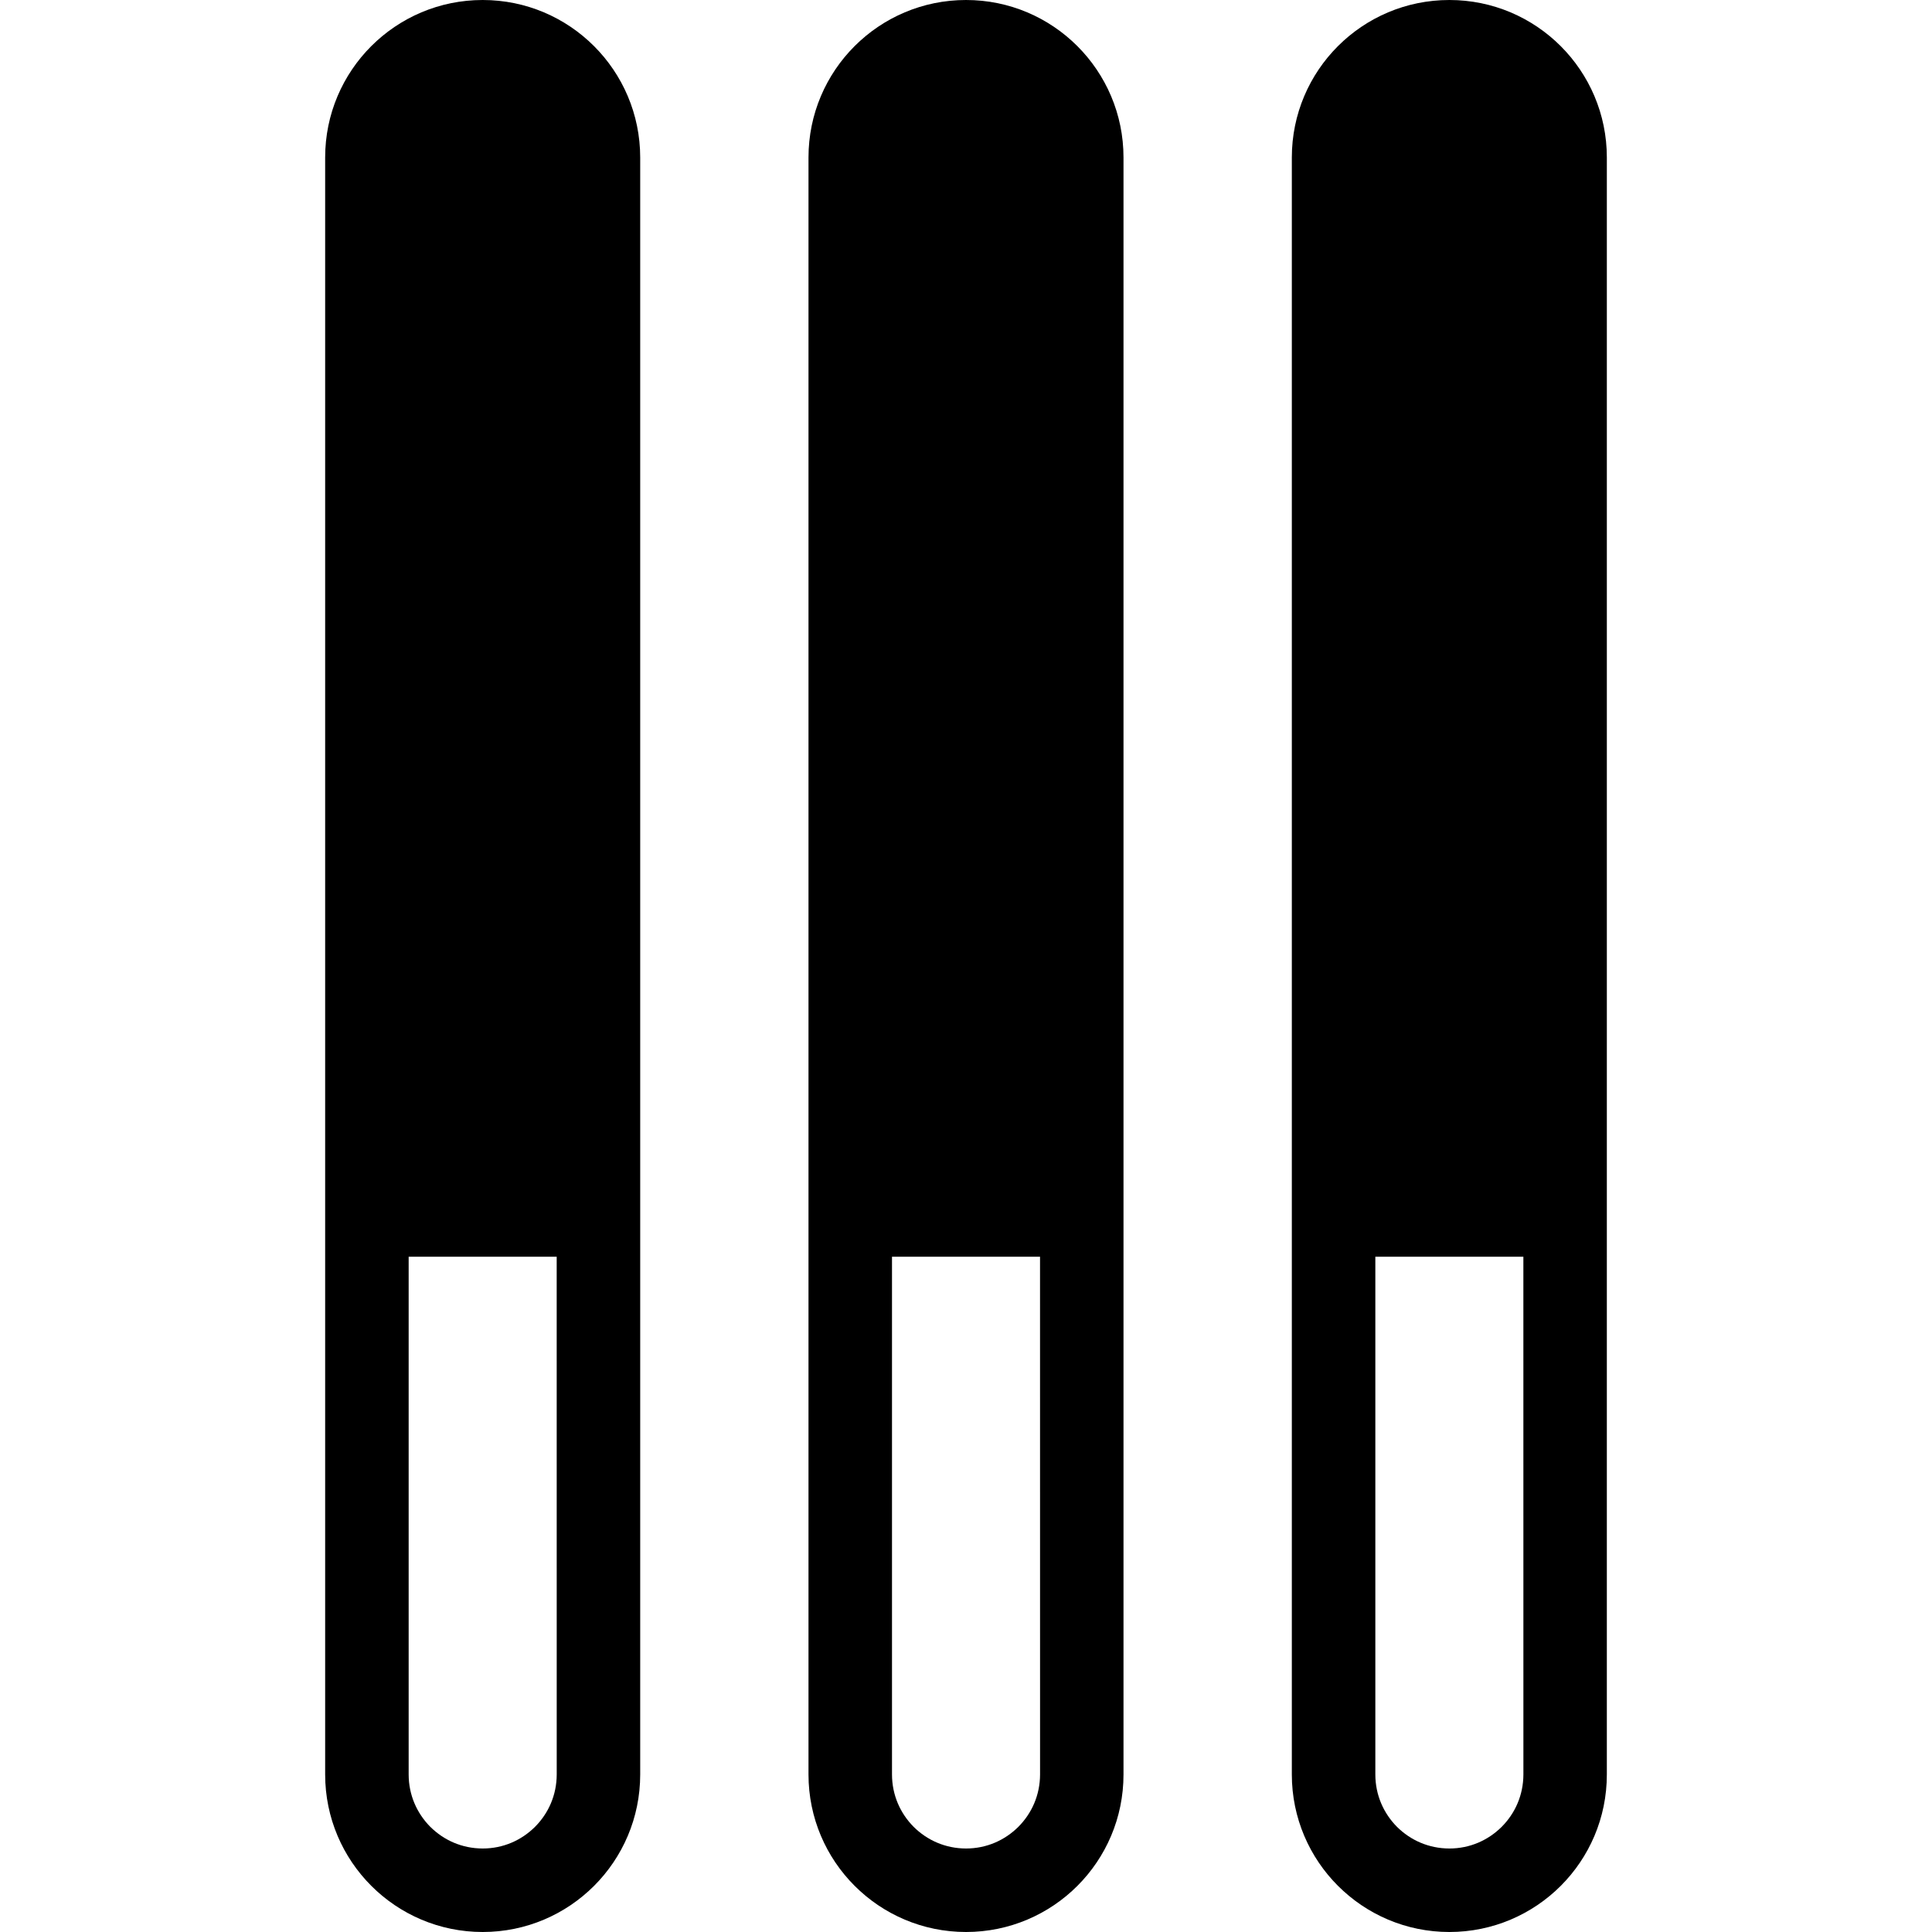
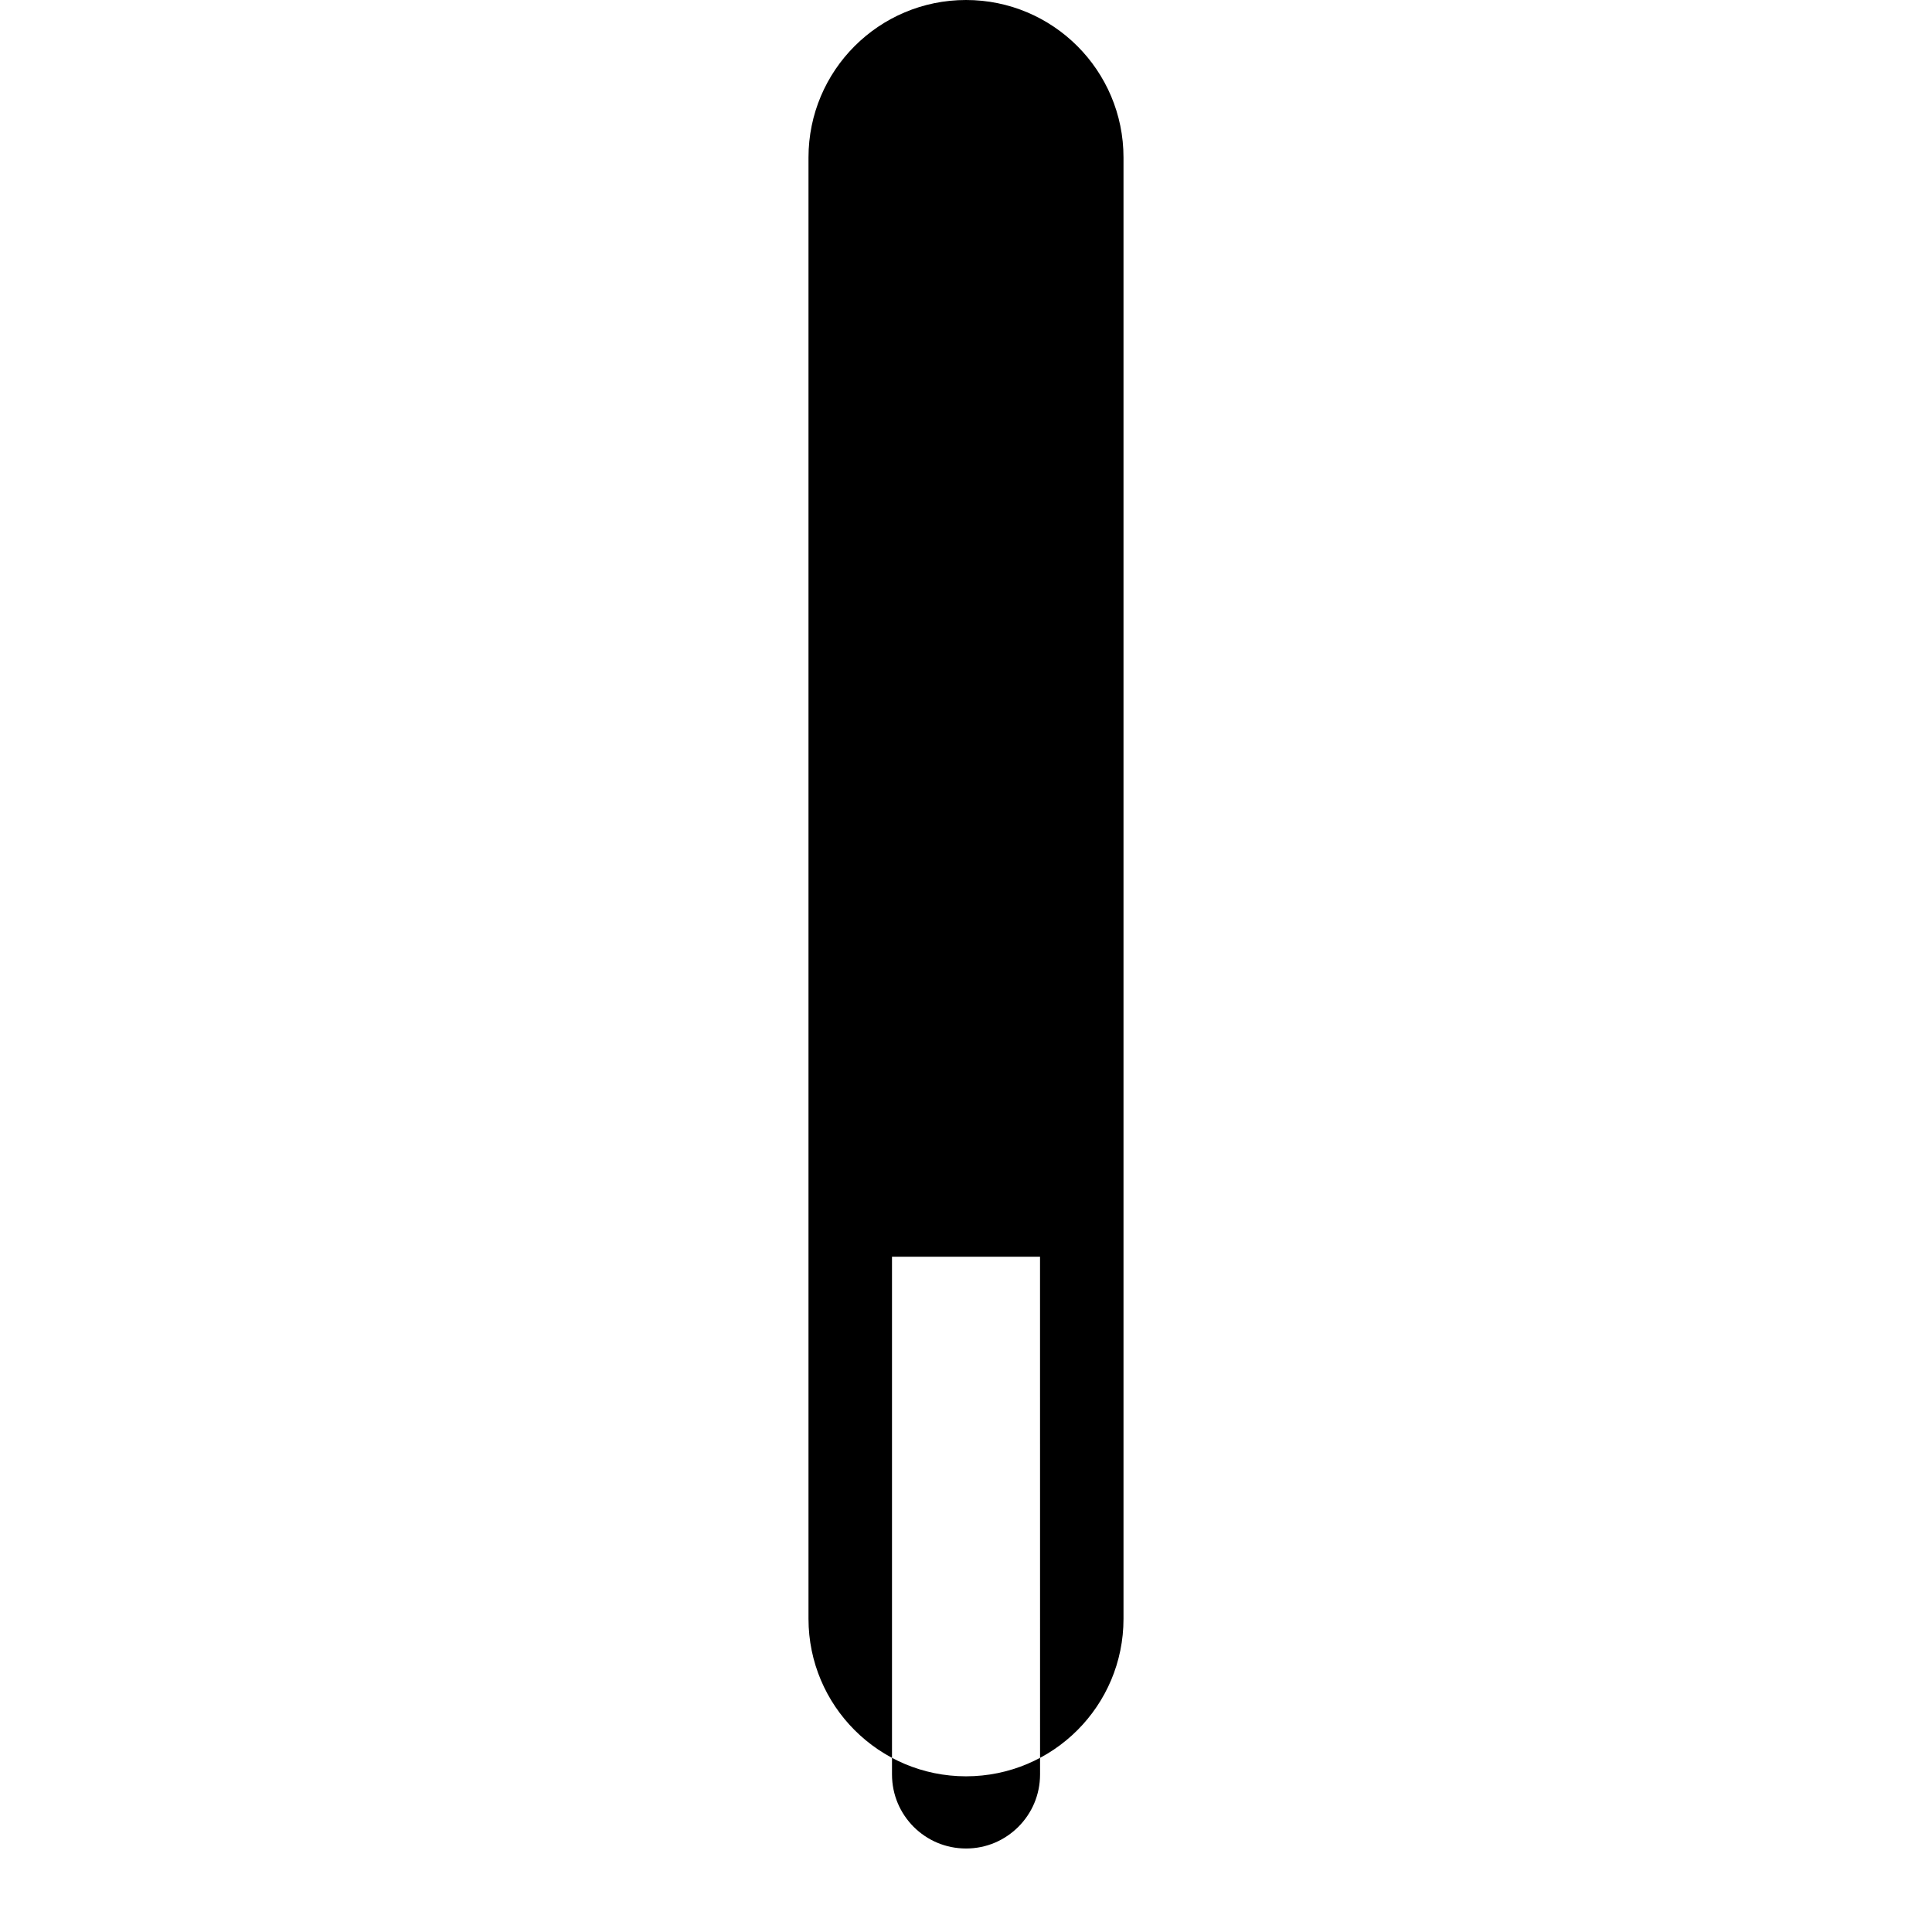
<svg xmlns="http://www.w3.org/2000/svg" height="800px" width="800px" version="1.1" id="_x32_" viewBox="0 0 512 512" xml:space="preserve">
  <style type="text/css">
	.st0{fill:#000000;}
</style>
  <g>
-     <path class="st0" d="M127.92,0c-23.072,0-41.75,18.678-41.75,41.74v193.631v41.258v193.622   c0.009,23.054,18.687,41.741,41.75,41.749c23.062-0.008,41.74-18.686,41.74-41.749V276.629v-41.258V41.74   C169.651,18.694,150.973,0,127.92,0z M141.787,484.128c-3.588,3.563-8.423,5.743-13.868,5.743   c-5.464-0.009-10.289-2.18-13.886-5.743c-3.554-3.587-5.726-8.423-5.734-13.876V333.043h39.23l0.008,137.208   C147.522,475.705,145.359,480.54,141.787,484.128z" />
-     <path class="st0" d="M256.008,0c-23.071,0-41.749,18.678-41.749,41.74v193.631v41.258v193.622   c0.009,23.054,18.686,41.741,41.749,41.749c23.055-0.008,41.741-18.686,41.732-41.749V276.629v-41.258V41.74   C297.741,18.694,279.063,0,256.008,0z M269.877,484.128c-3.588,3.563-8.423,5.743-13.869,5.743   c-5.462-0.009-10.297-2.18-13.885-5.743c-3.554-3.587-5.726-8.423-5.734-13.876V333.043h39.23l0.009,137.208   C275.611,475.705,273.447,480.54,269.877,484.128z" />
-     <path class="st0" d="M384.098,0c-23.072,0-41.749,18.678-41.749,41.74v193.631v41.258v193.622   c0.008,23.054,18.686,41.741,41.749,41.749c23.063-0.008,41.741-18.686,41.732-41.749V276.629v-41.258V41.74   C425.83,18.694,407.152,0,384.098,0z M397.966,484.128c-3.588,3.563-8.423,5.743-13.868,5.743   c-5.462-0.009-10.298-2.18-13.885-5.743c-3.554-3.587-5.726-8.423-5.734-13.876V333.043h39.23l0.008,137.208   C403.7,475.705,401.537,480.54,397.966,484.128z" />
+     <path class="st0" d="M256.008,0c-23.071,0-41.749,18.678-41.749,41.74v193.631v193.622   c0.009,23.054,18.686,41.741,41.749,41.749c23.055-0.008,41.741-18.686,41.732-41.749V276.629v-41.258V41.74   C297.741,18.694,279.063,0,256.008,0z M269.877,484.128c-3.588,3.563-8.423,5.743-13.869,5.743   c-5.462-0.009-10.297-2.18-13.885-5.743c-3.554-3.587-5.726-8.423-5.734-13.876V333.043h39.23l0.009,137.208   C275.611,475.705,273.447,480.54,269.877,484.128z" />
  </g>
</svg>